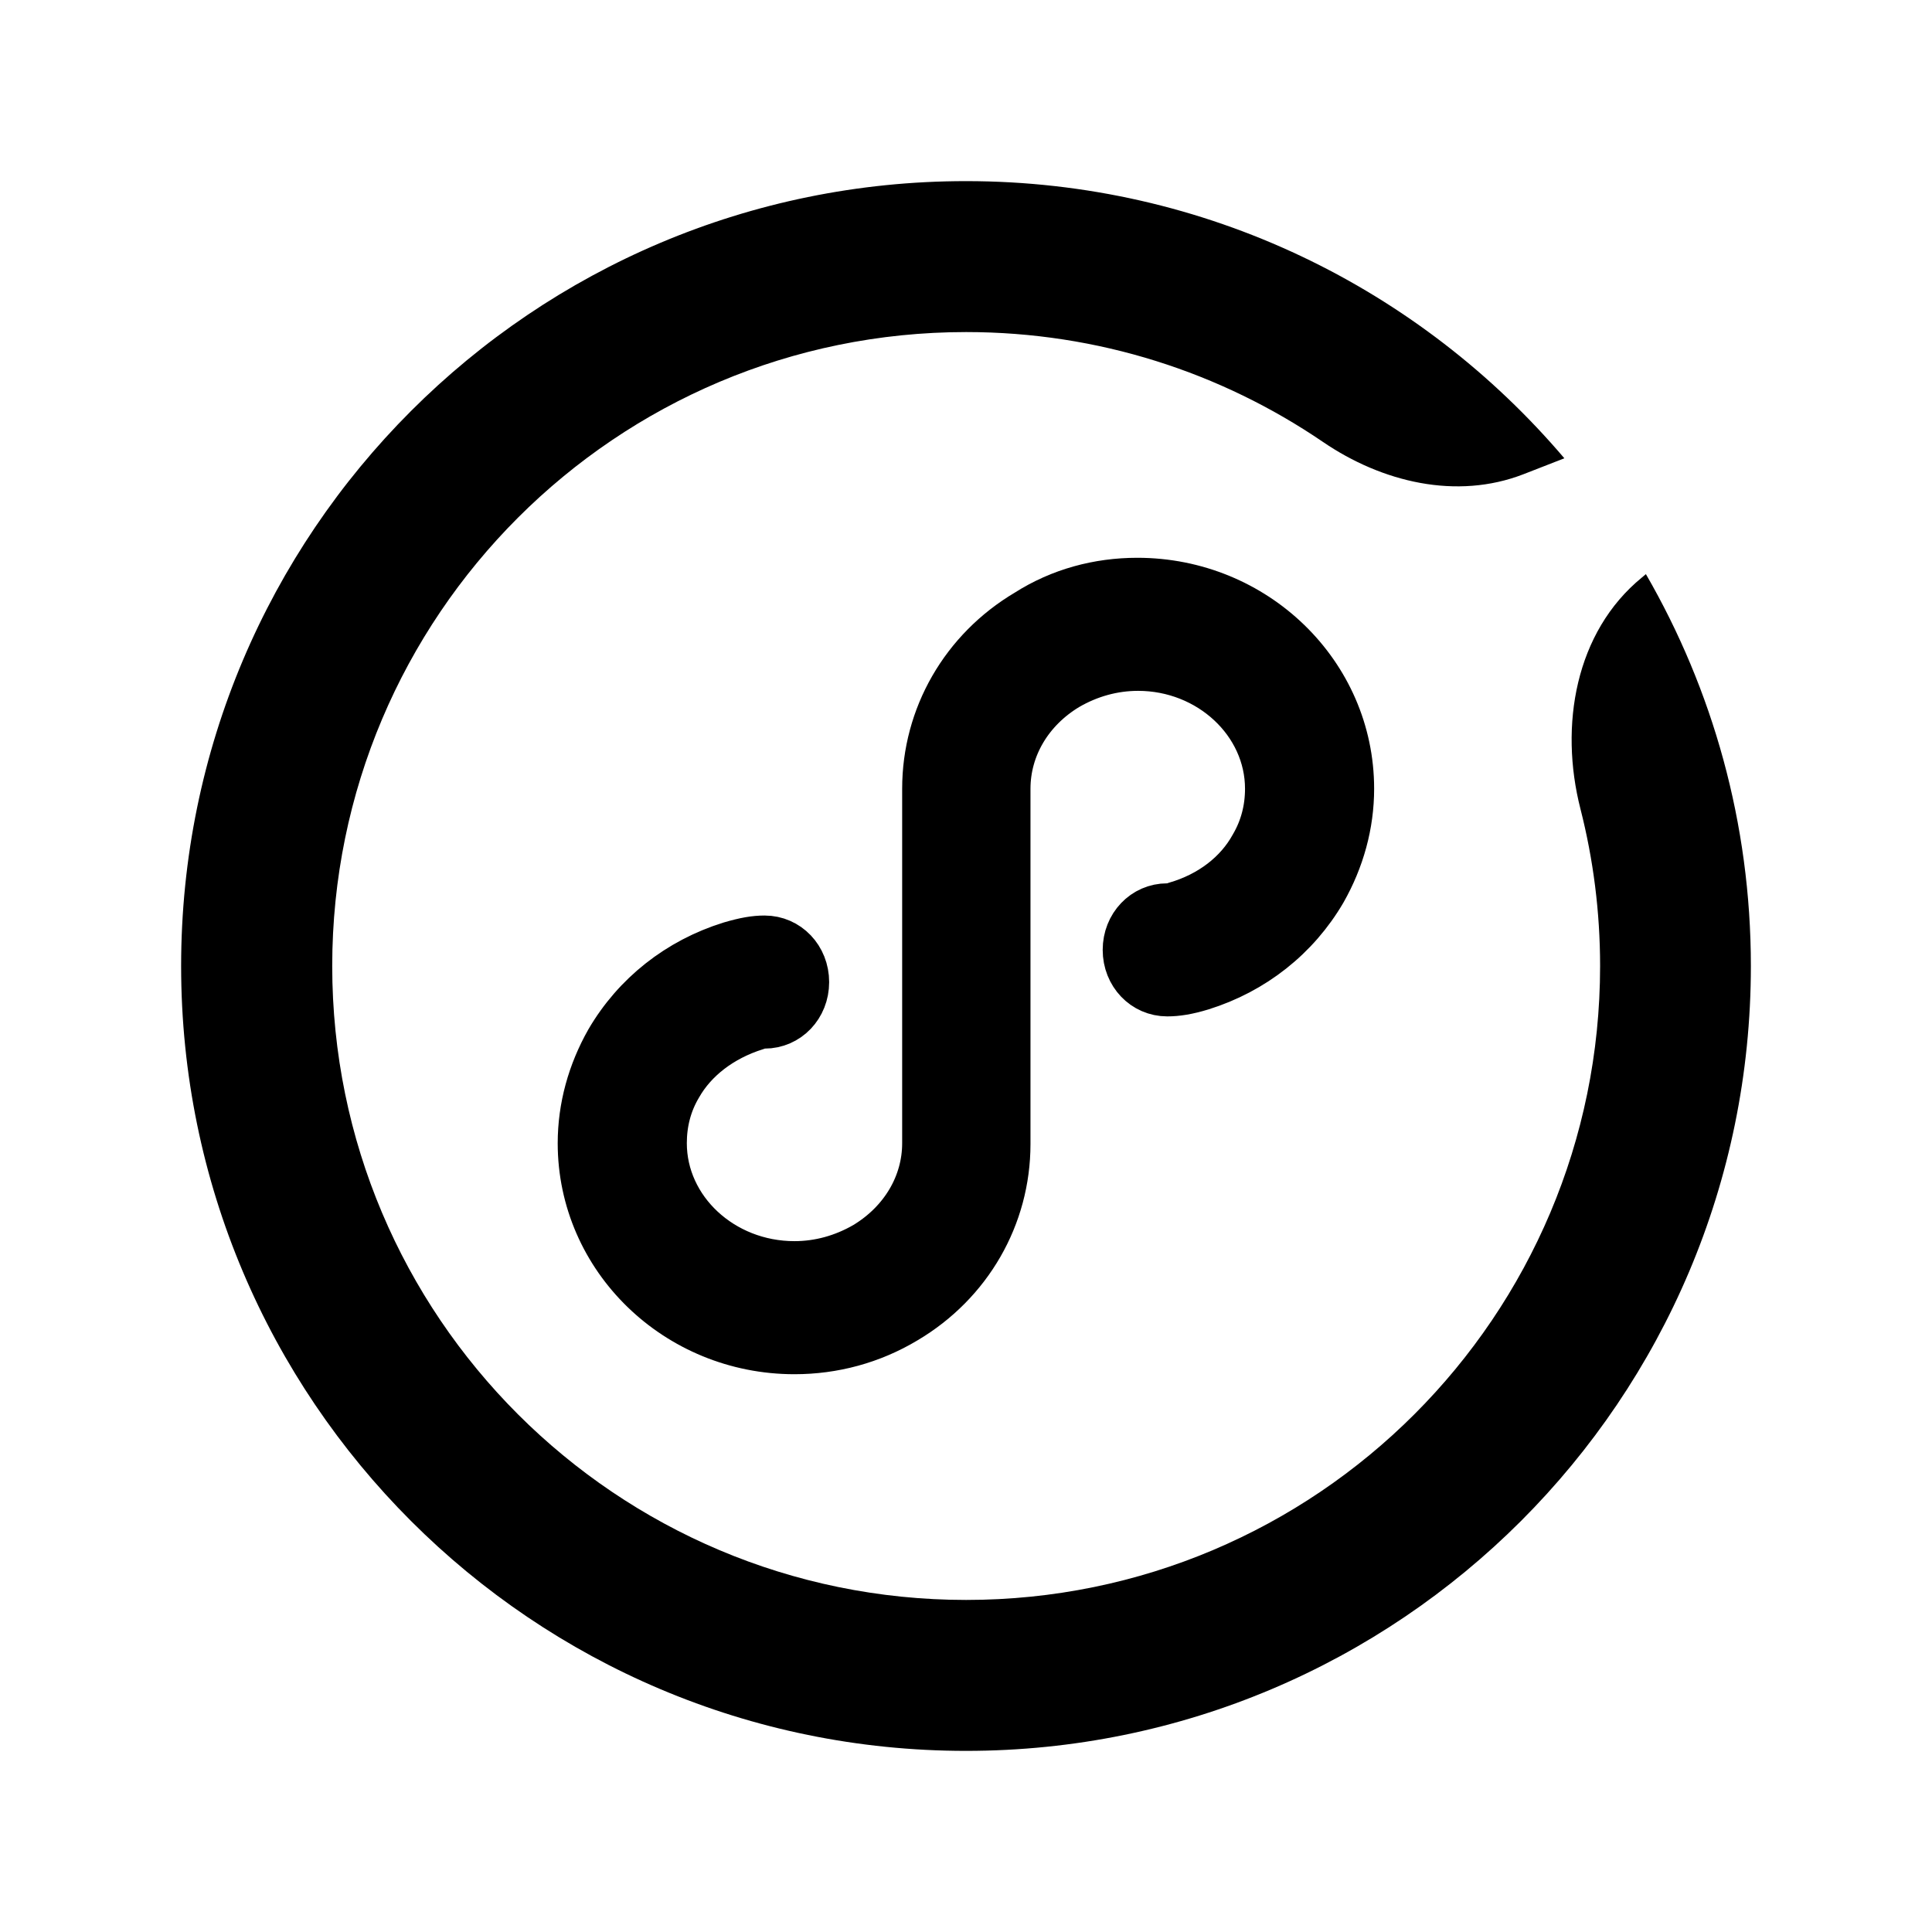
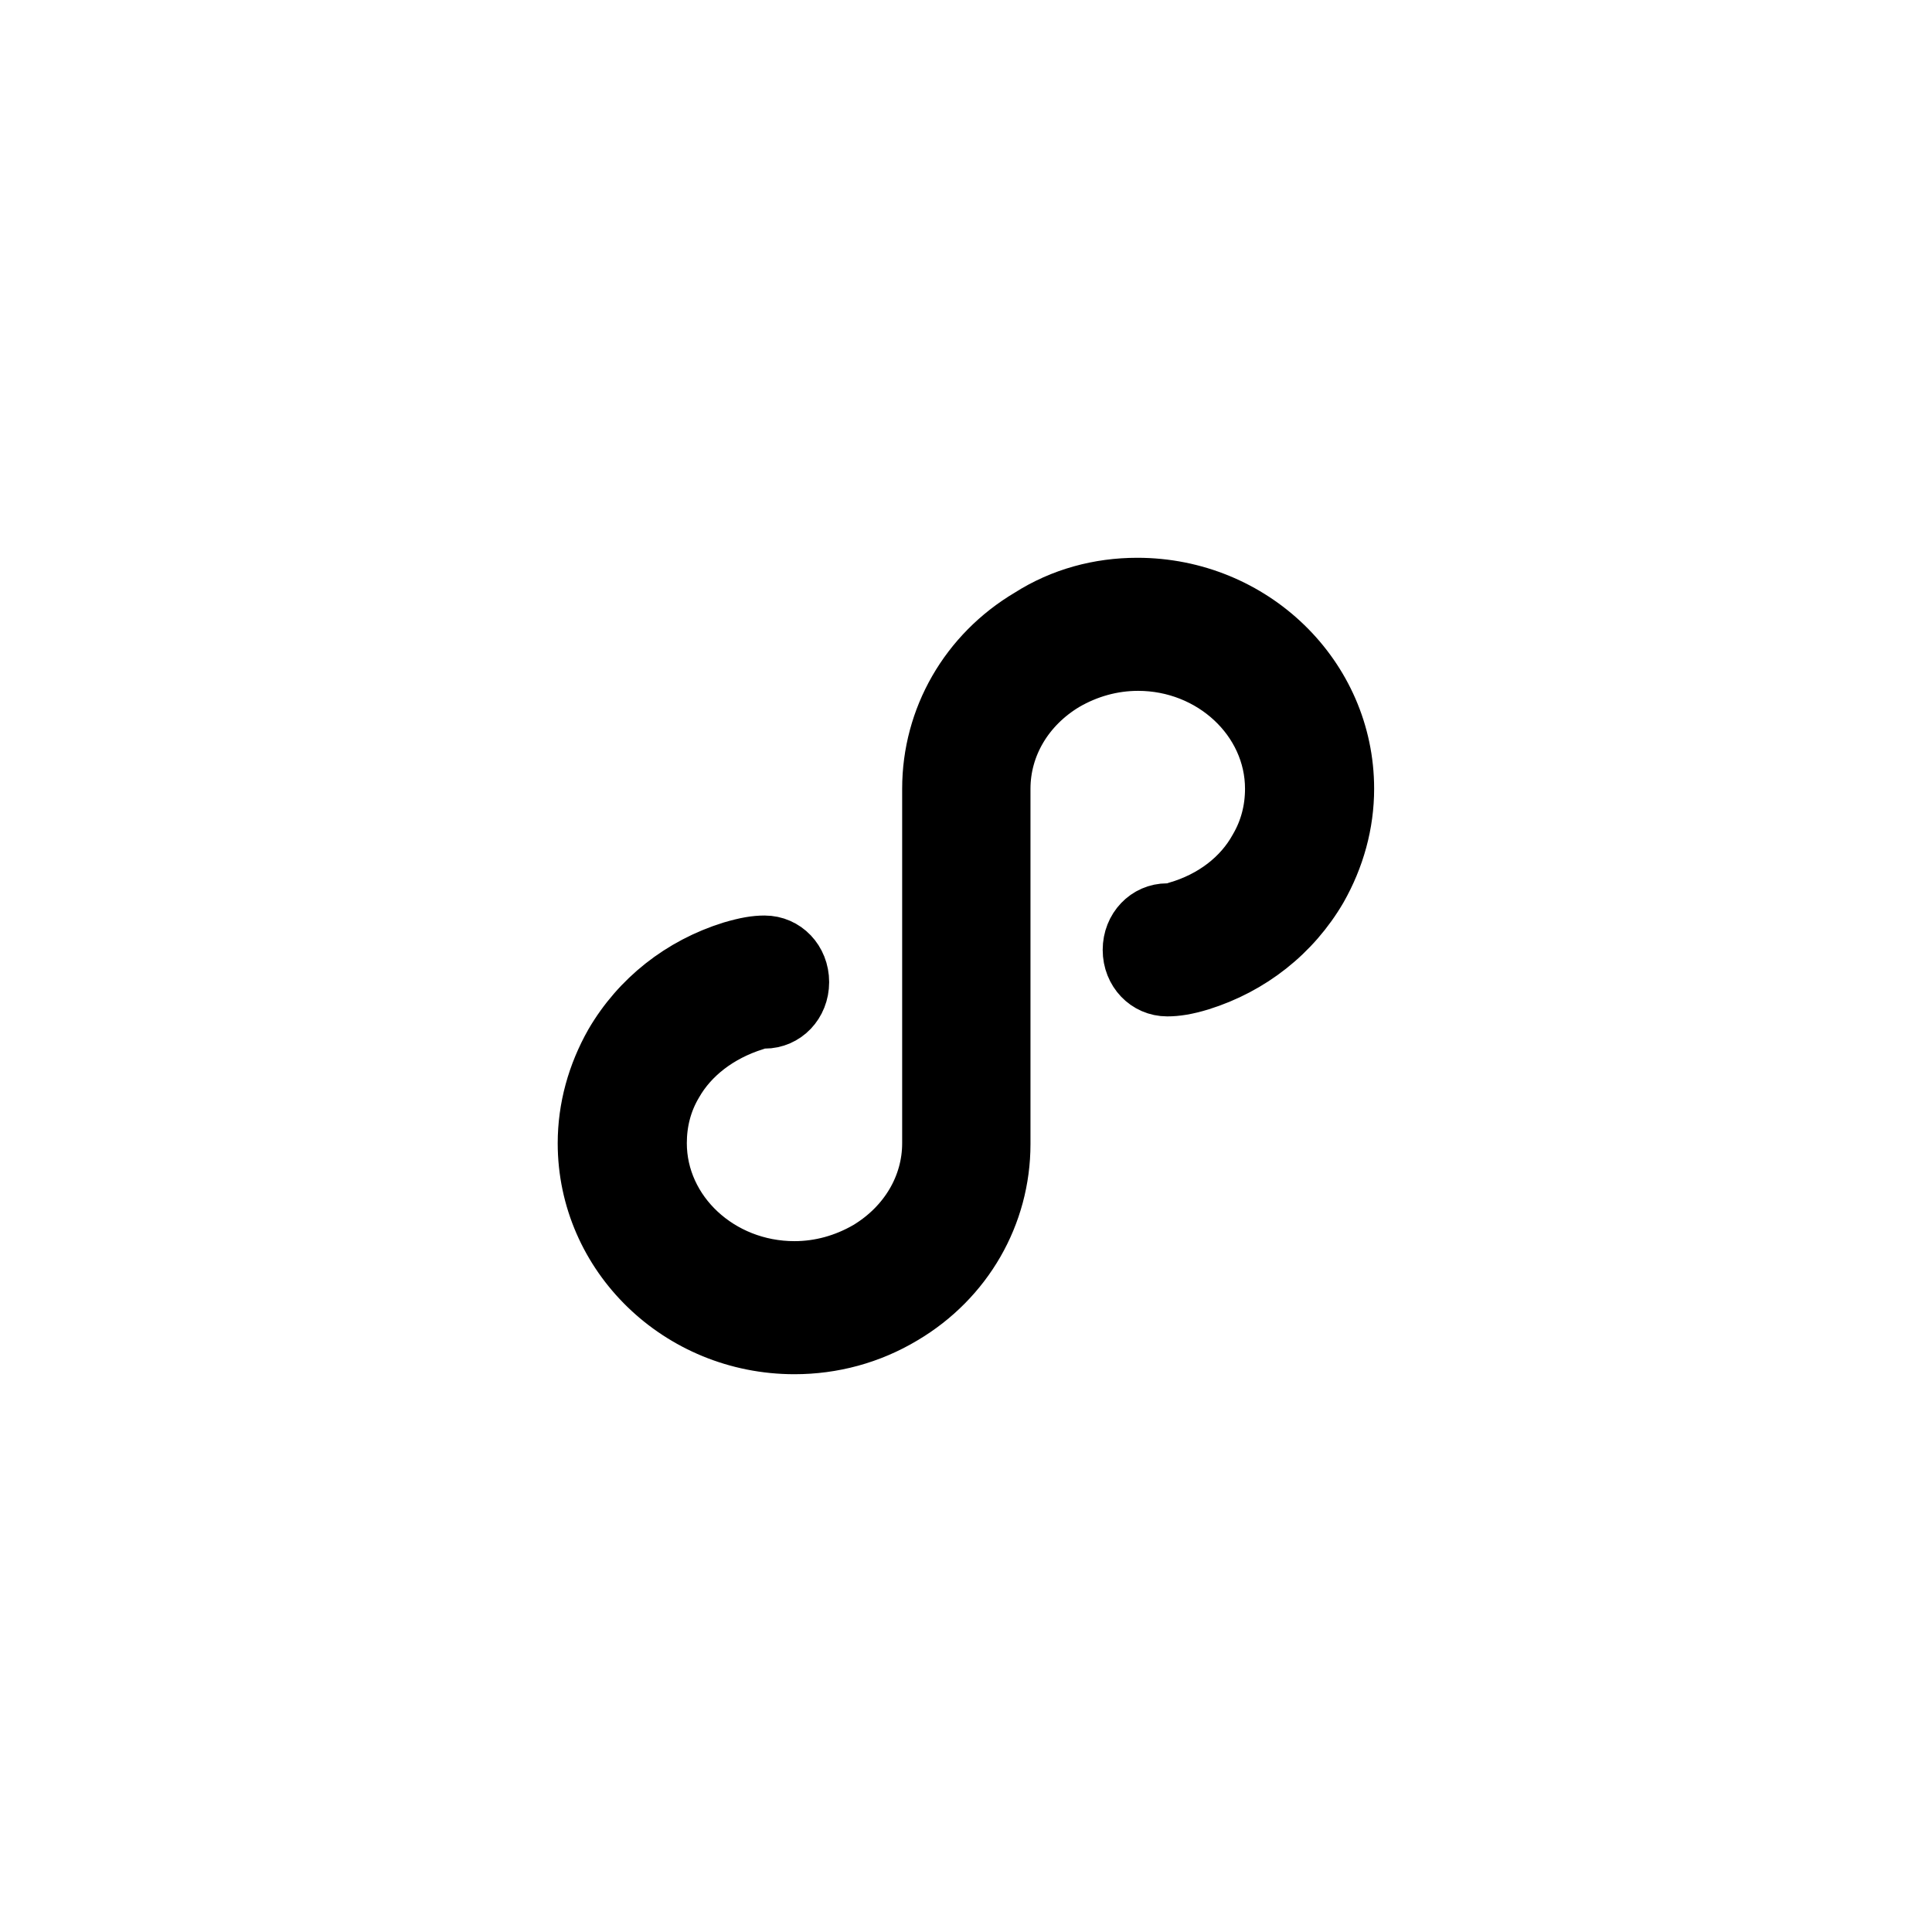
<svg xmlns="http://www.w3.org/2000/svg" width="24" height="24" viewBox="0 0 24 24" fill="none">
  <path d="M16.77 9.798C16.77 8.377 15.585 7.229 14.128 7.229C13.646 7.229 13.174 7.355 12.762 7.618C11.979 8.082 11.507 8.903 11.507 9.798V14.201C11.507 14.717 11.225 15.191 10.753 15.476C10.482 15.633 10.181 15.718 9.869 15.718C8.965 15.718 8.232 15.033 8.232 14.201C8.232 13.948 8.292 13.706 8.423 13.485C8.614 13.148 8.955 12.884 9.387 12.748C9.437 12.726 9.478 12.726 9.498 12.726C9.779 12.726 10 12.495 10 12.2C10 11.905 9.779 11.673 9.498 11.673C9.377 11.673 9.257 11.694 9.076 11.747C8.433 11.947 7.901 12.368 7.569 12.937C7.348 13.327 7.228 13.759 7.228 14.201C7.228 15.623 8.413 16.771 9.869 16.771C10.351 16.771 10.824 16.645 11.245 16.392C12.029 15.928 12.501 15.107 12.501 14.212V9.798C12.501 9.282 12.782 8.808 13.254 8.524C13.526 8.366 13.827 8.282 14.138 8.282C15.032 8.282 15.766 8.966 15.766 9.798C15.766 10.051 15.705 10.293 15.575 10.515C15.384 10.862 15.042 11.126 14.611 11.252C14.56 11.273 14.52 11.273 14.5 11.273C14.219 11.273 13.998 11.505 13.998 11.8C13.998 12.095 14.219 12.326 14.5 12.326C14.62 12.326 14.751 12.305 14.922 12.253C15.565 12.053 16.097 11.631 16.429 11.062C16.65 10.673 16.77 10.241 16.77 9.798Z" fill="black" stroke="black" style="fill:black;fill-opacity:1;stroke:black;stroke-opacity:1;" stroke-width="0.6" />
-   <path d="M12 2.25C14.979 2.25 17.644 3.588 19.433 5.693L18.925 5.891C18.095 6.213 17.168 5.991 16.433 5.489C15.17 4.629 13.645 4.125 12.002 4.125C7.653 4.125 4.127 7.651 4.127 12C4.127 16.349 7.653 19.875 12.002 19.875C16.351 19.875 19.877 16.349 19.877 12C19.877 11.326 19.792 10.673 19.633 10.049C19.368 9.013 19.569 7.851 20.396 7.174L20.446 7.132C21.274 8.565 21.75 10.226 21.75 12C21.75 17.385 17.385 21.75 12 21.75C6.615 21.75 2.25 17.385 2.25 12C2.25 6.615 6.615 2.25 12 2.25Z" fill="black" style="fill:black;fill-opacity:1;" />
</svg>